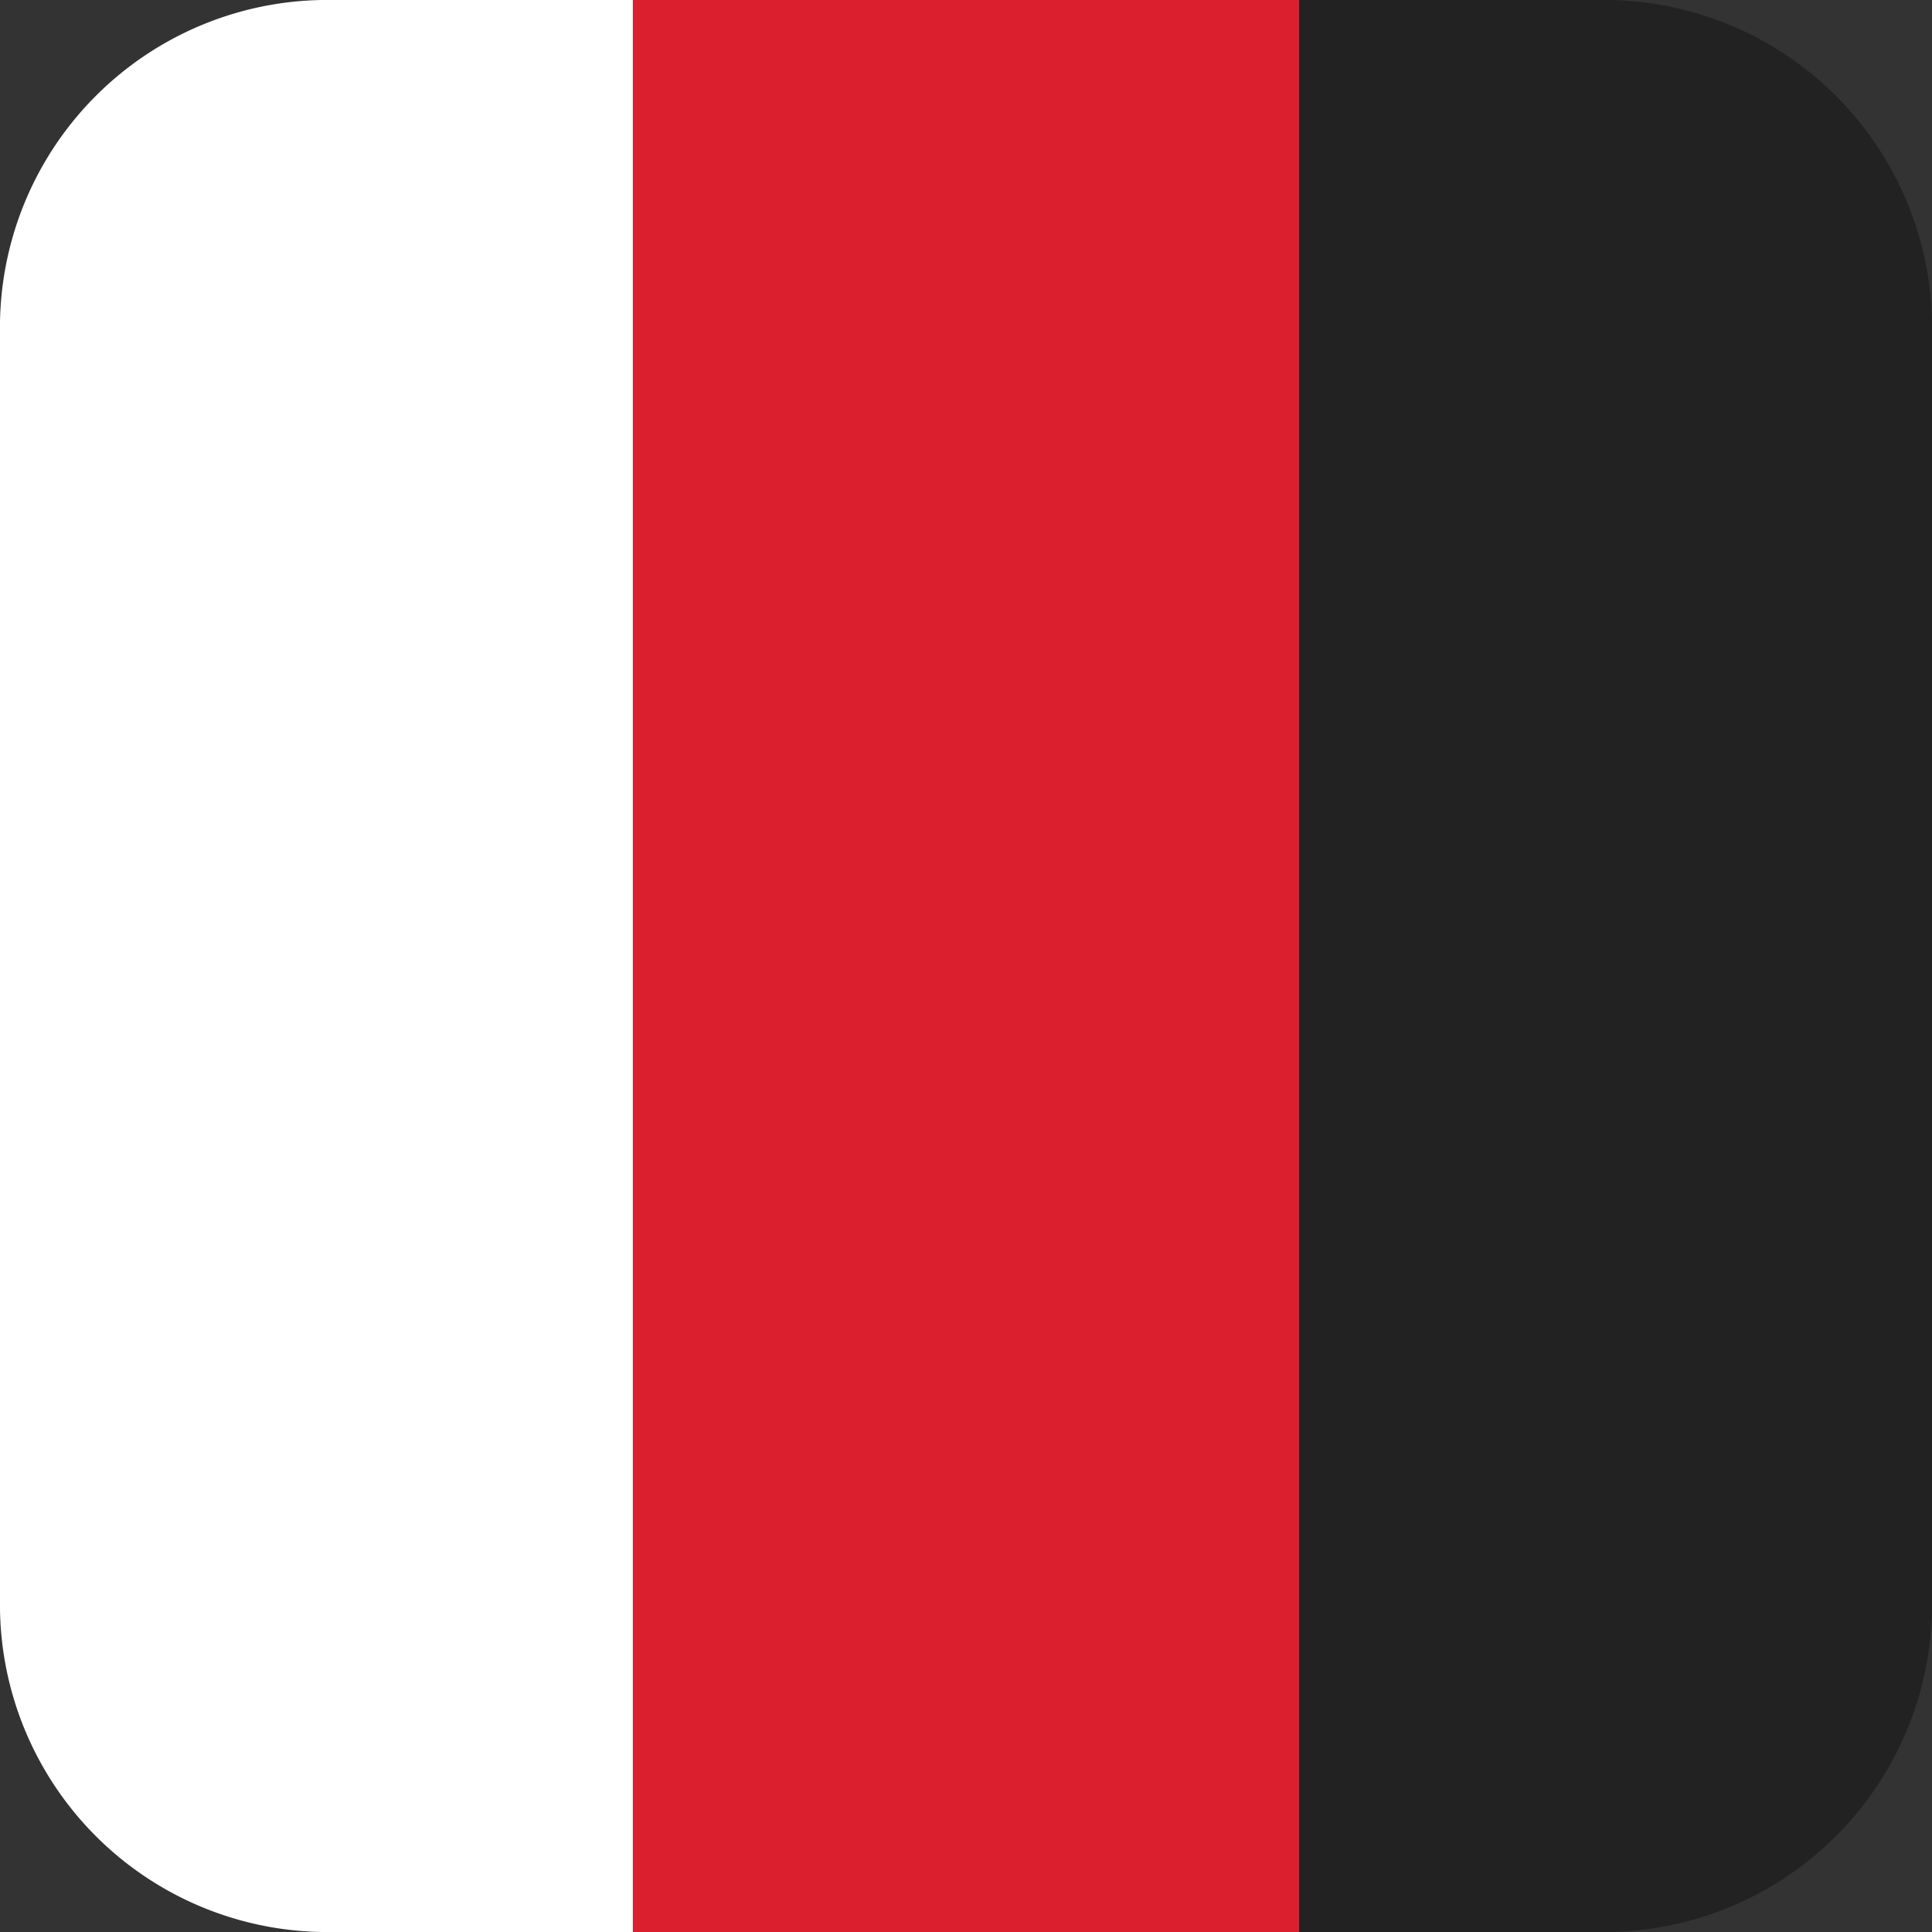
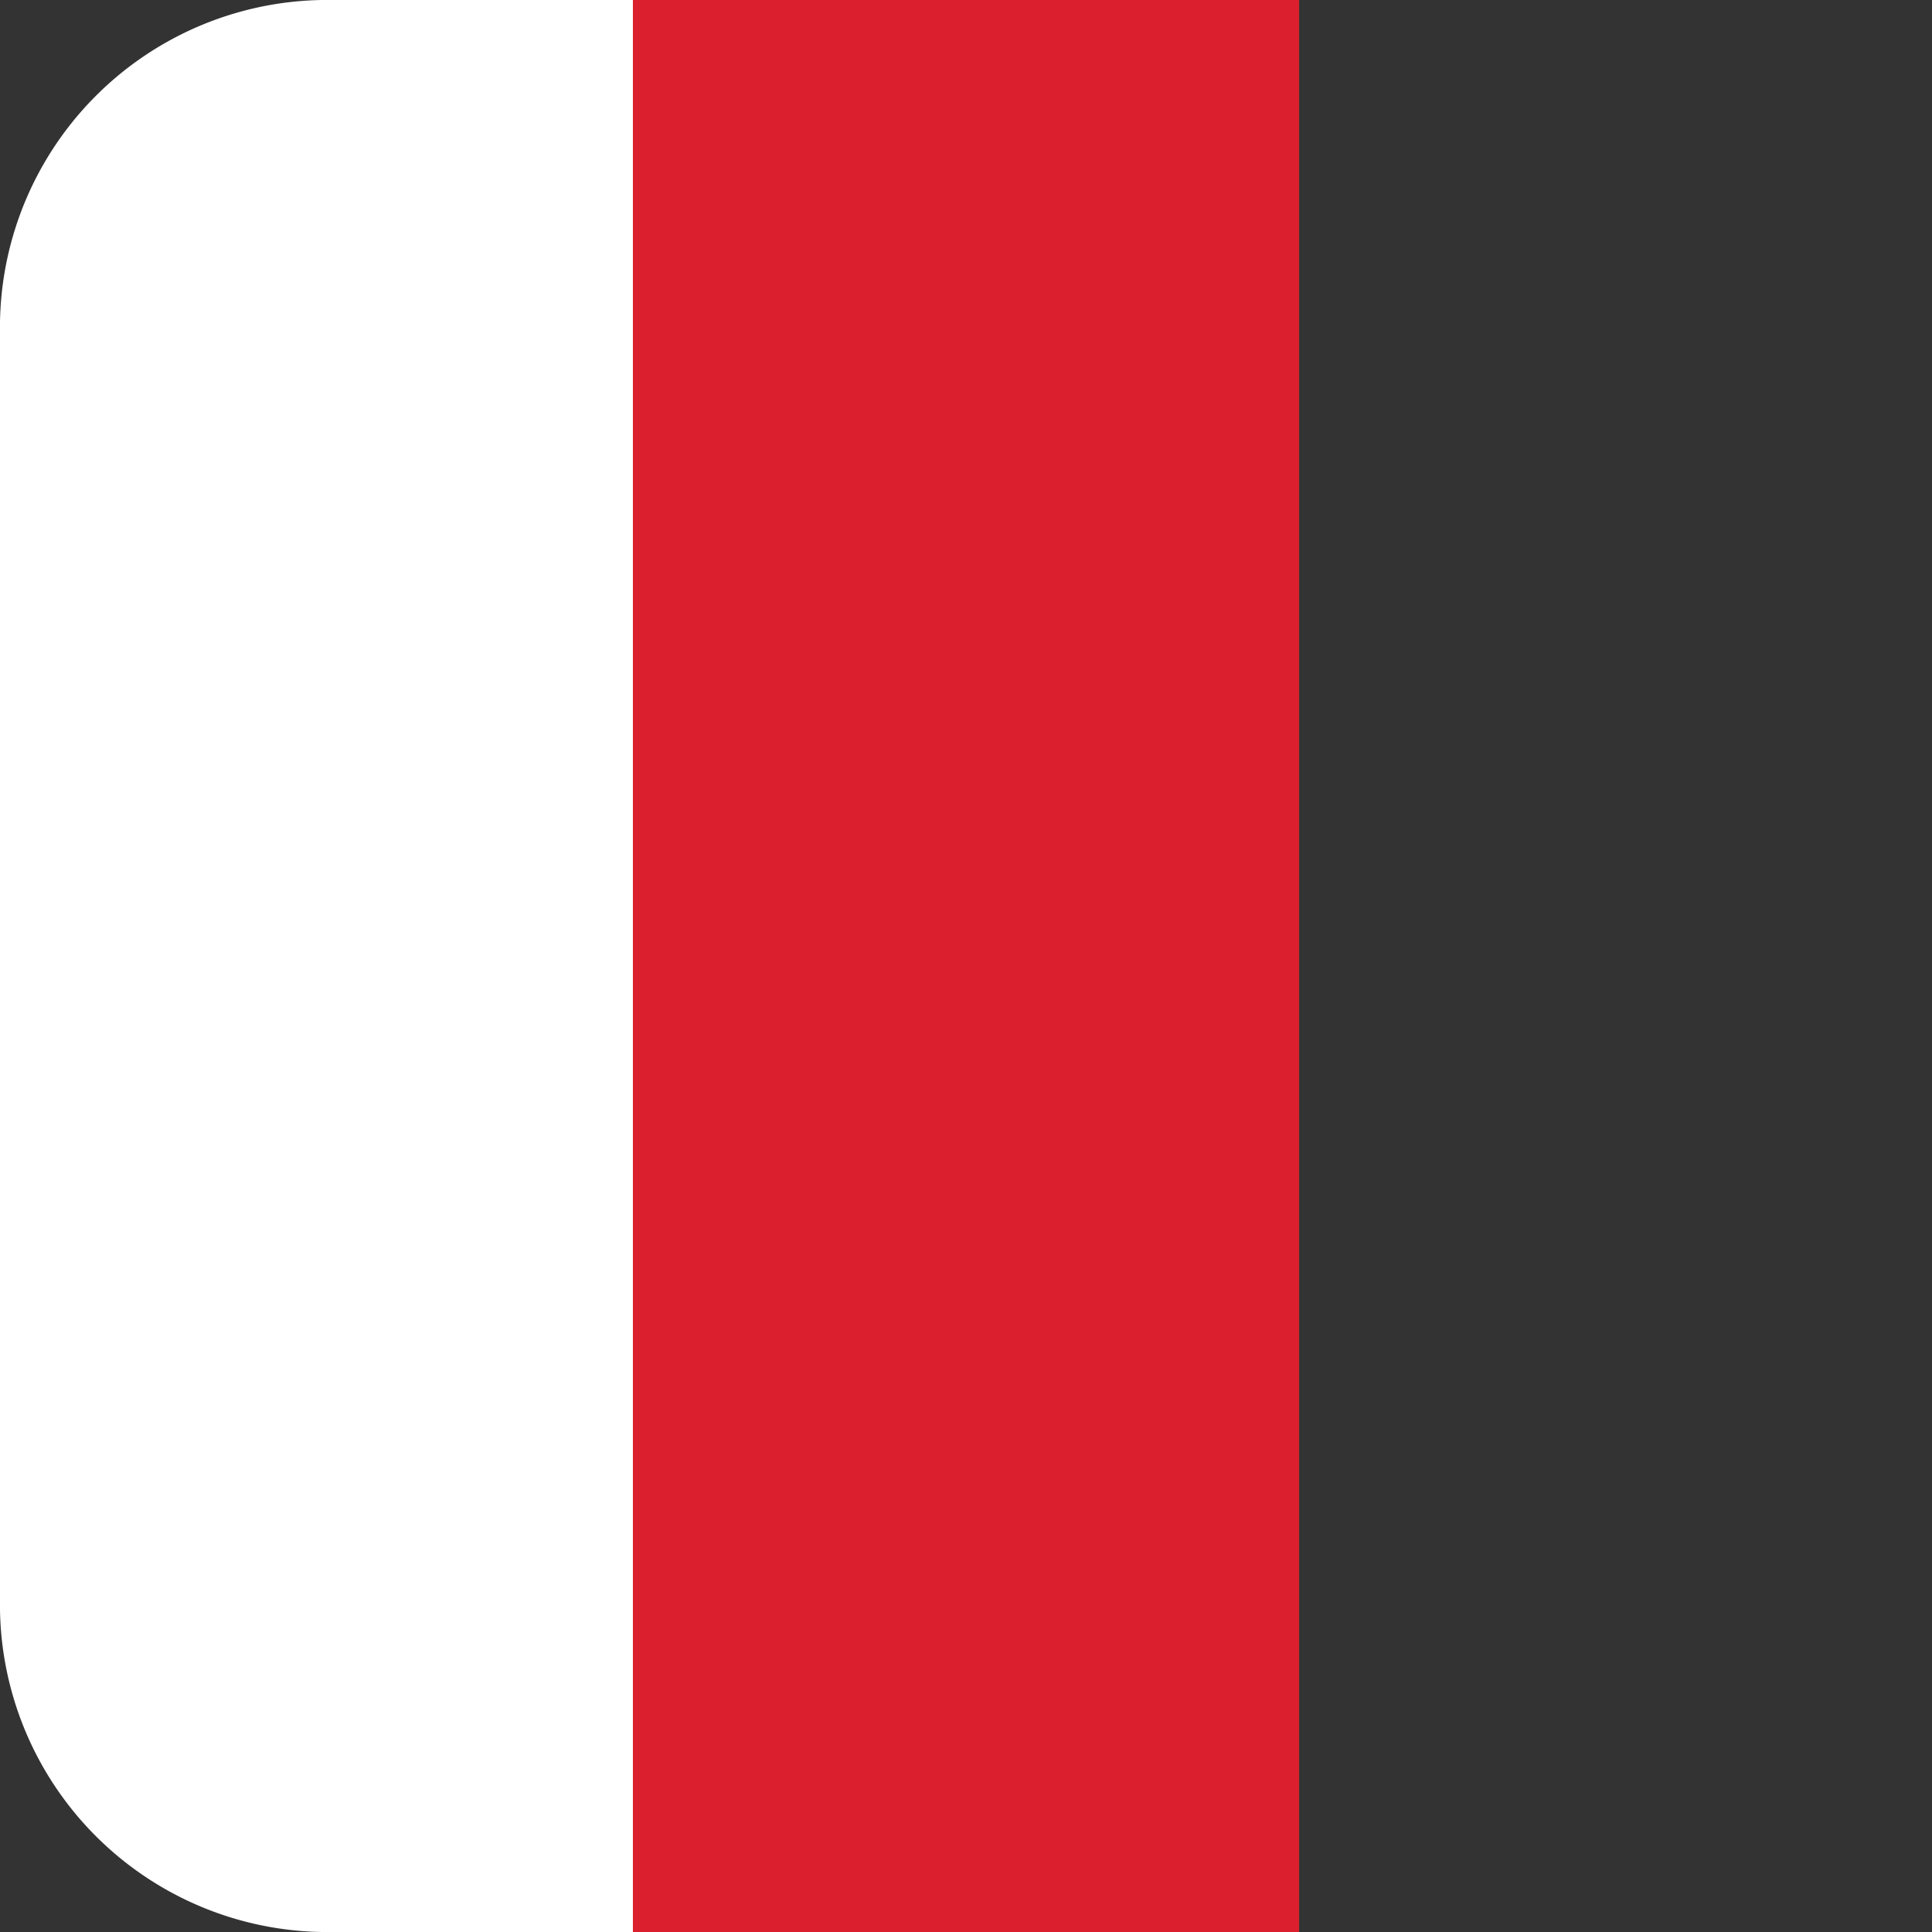
<svg xmlns="http://www.w3.org/2000/svg" id="Layer_1" data-name="Layer 1" viewBox="0 0 58 58">
  <rect x="0" y="0" width="58" height="58" fill="#333333" stroke="none" />
  <defs>
    <style>.cls-1{fill:#fff;}.cls-2{fill:#222;}.cls-3{fill:#dc1f2e;}</style>
  </defs>
  <path id="Path_5" data-name="Path 5" class="cls-1" d="M61.59,72.76h10v58h-10a9.83,9.83,0,0,1-10-9.67V82.43A9.83,9.83,0,0,1,61.59,72.76Z" transform="translate(-51.59 -72.76)" />
-   <path id="Path_6" data-name="Path 6" class="cls-2" d="M99.59,130.76h-10v-58h10a9.84,9.84,0,0,1,10,9.67v38.66A9.84,9.84,0,0,1,99.59,130.76Z" transform="translate(-51.59 -72.76)" />
  <rect id="Rectangle_8" data-name="Rectangle 8" class="cls-3" x="19" width="20" height="58" />
</svg>